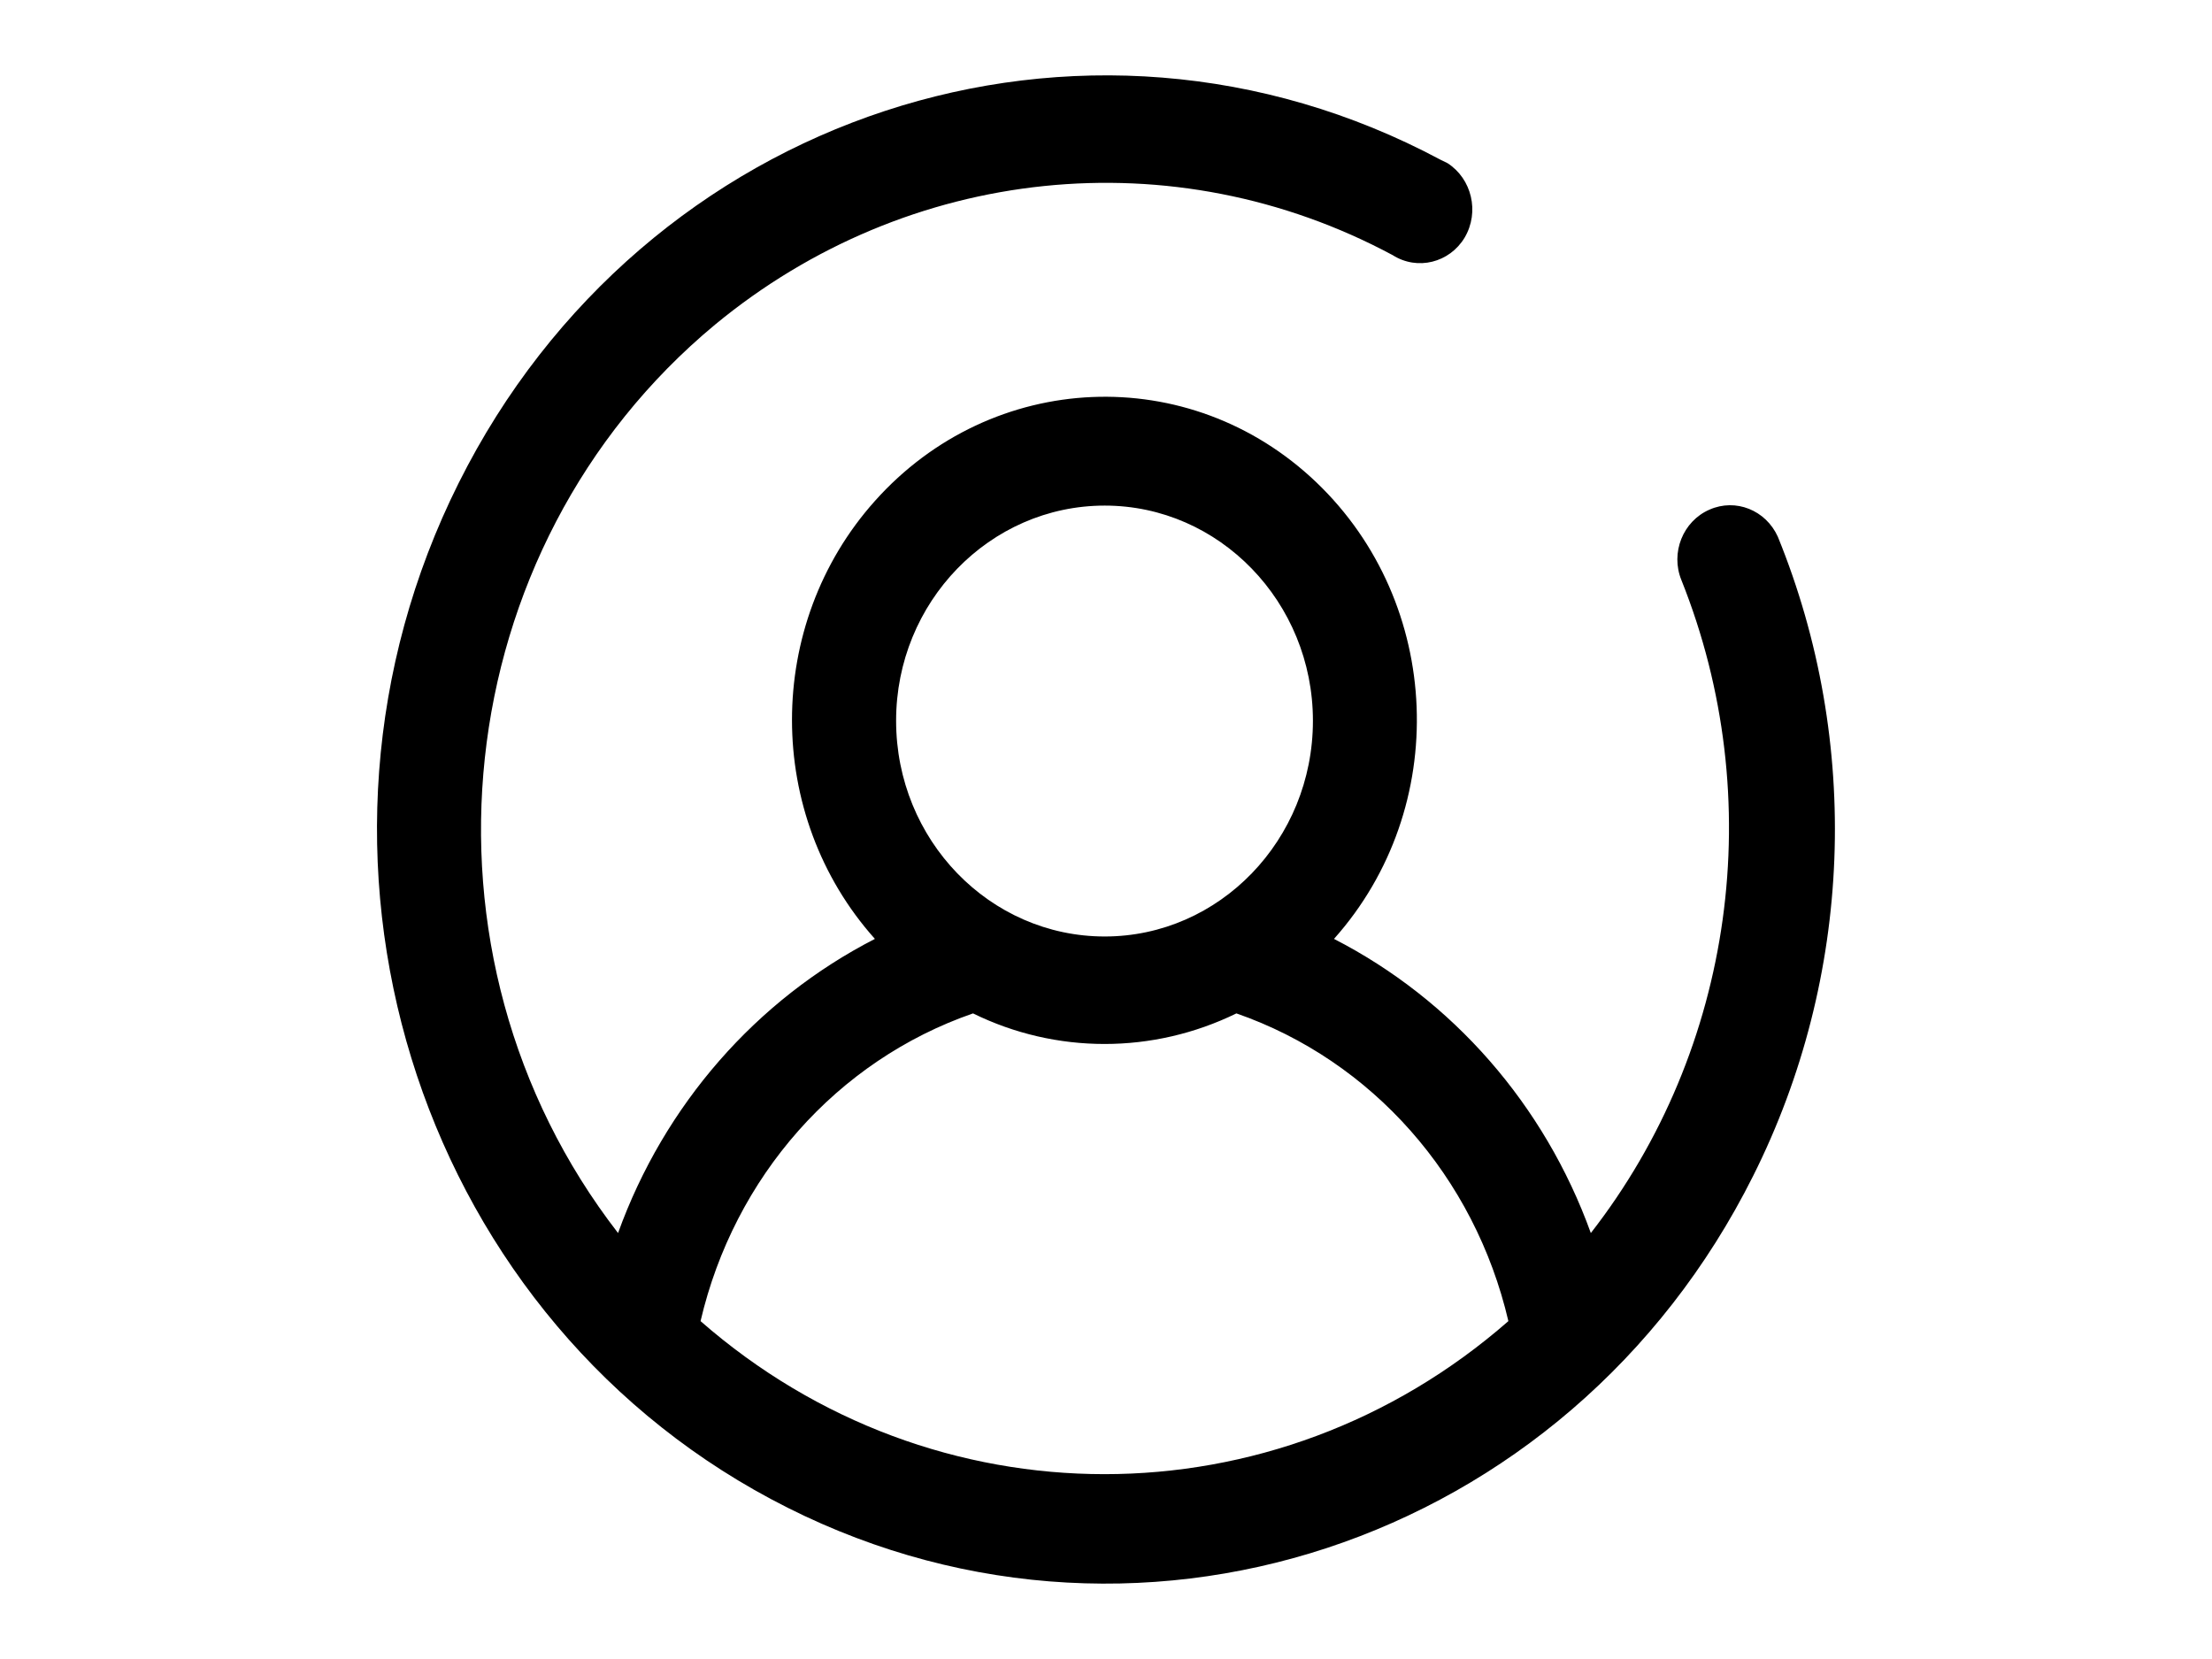
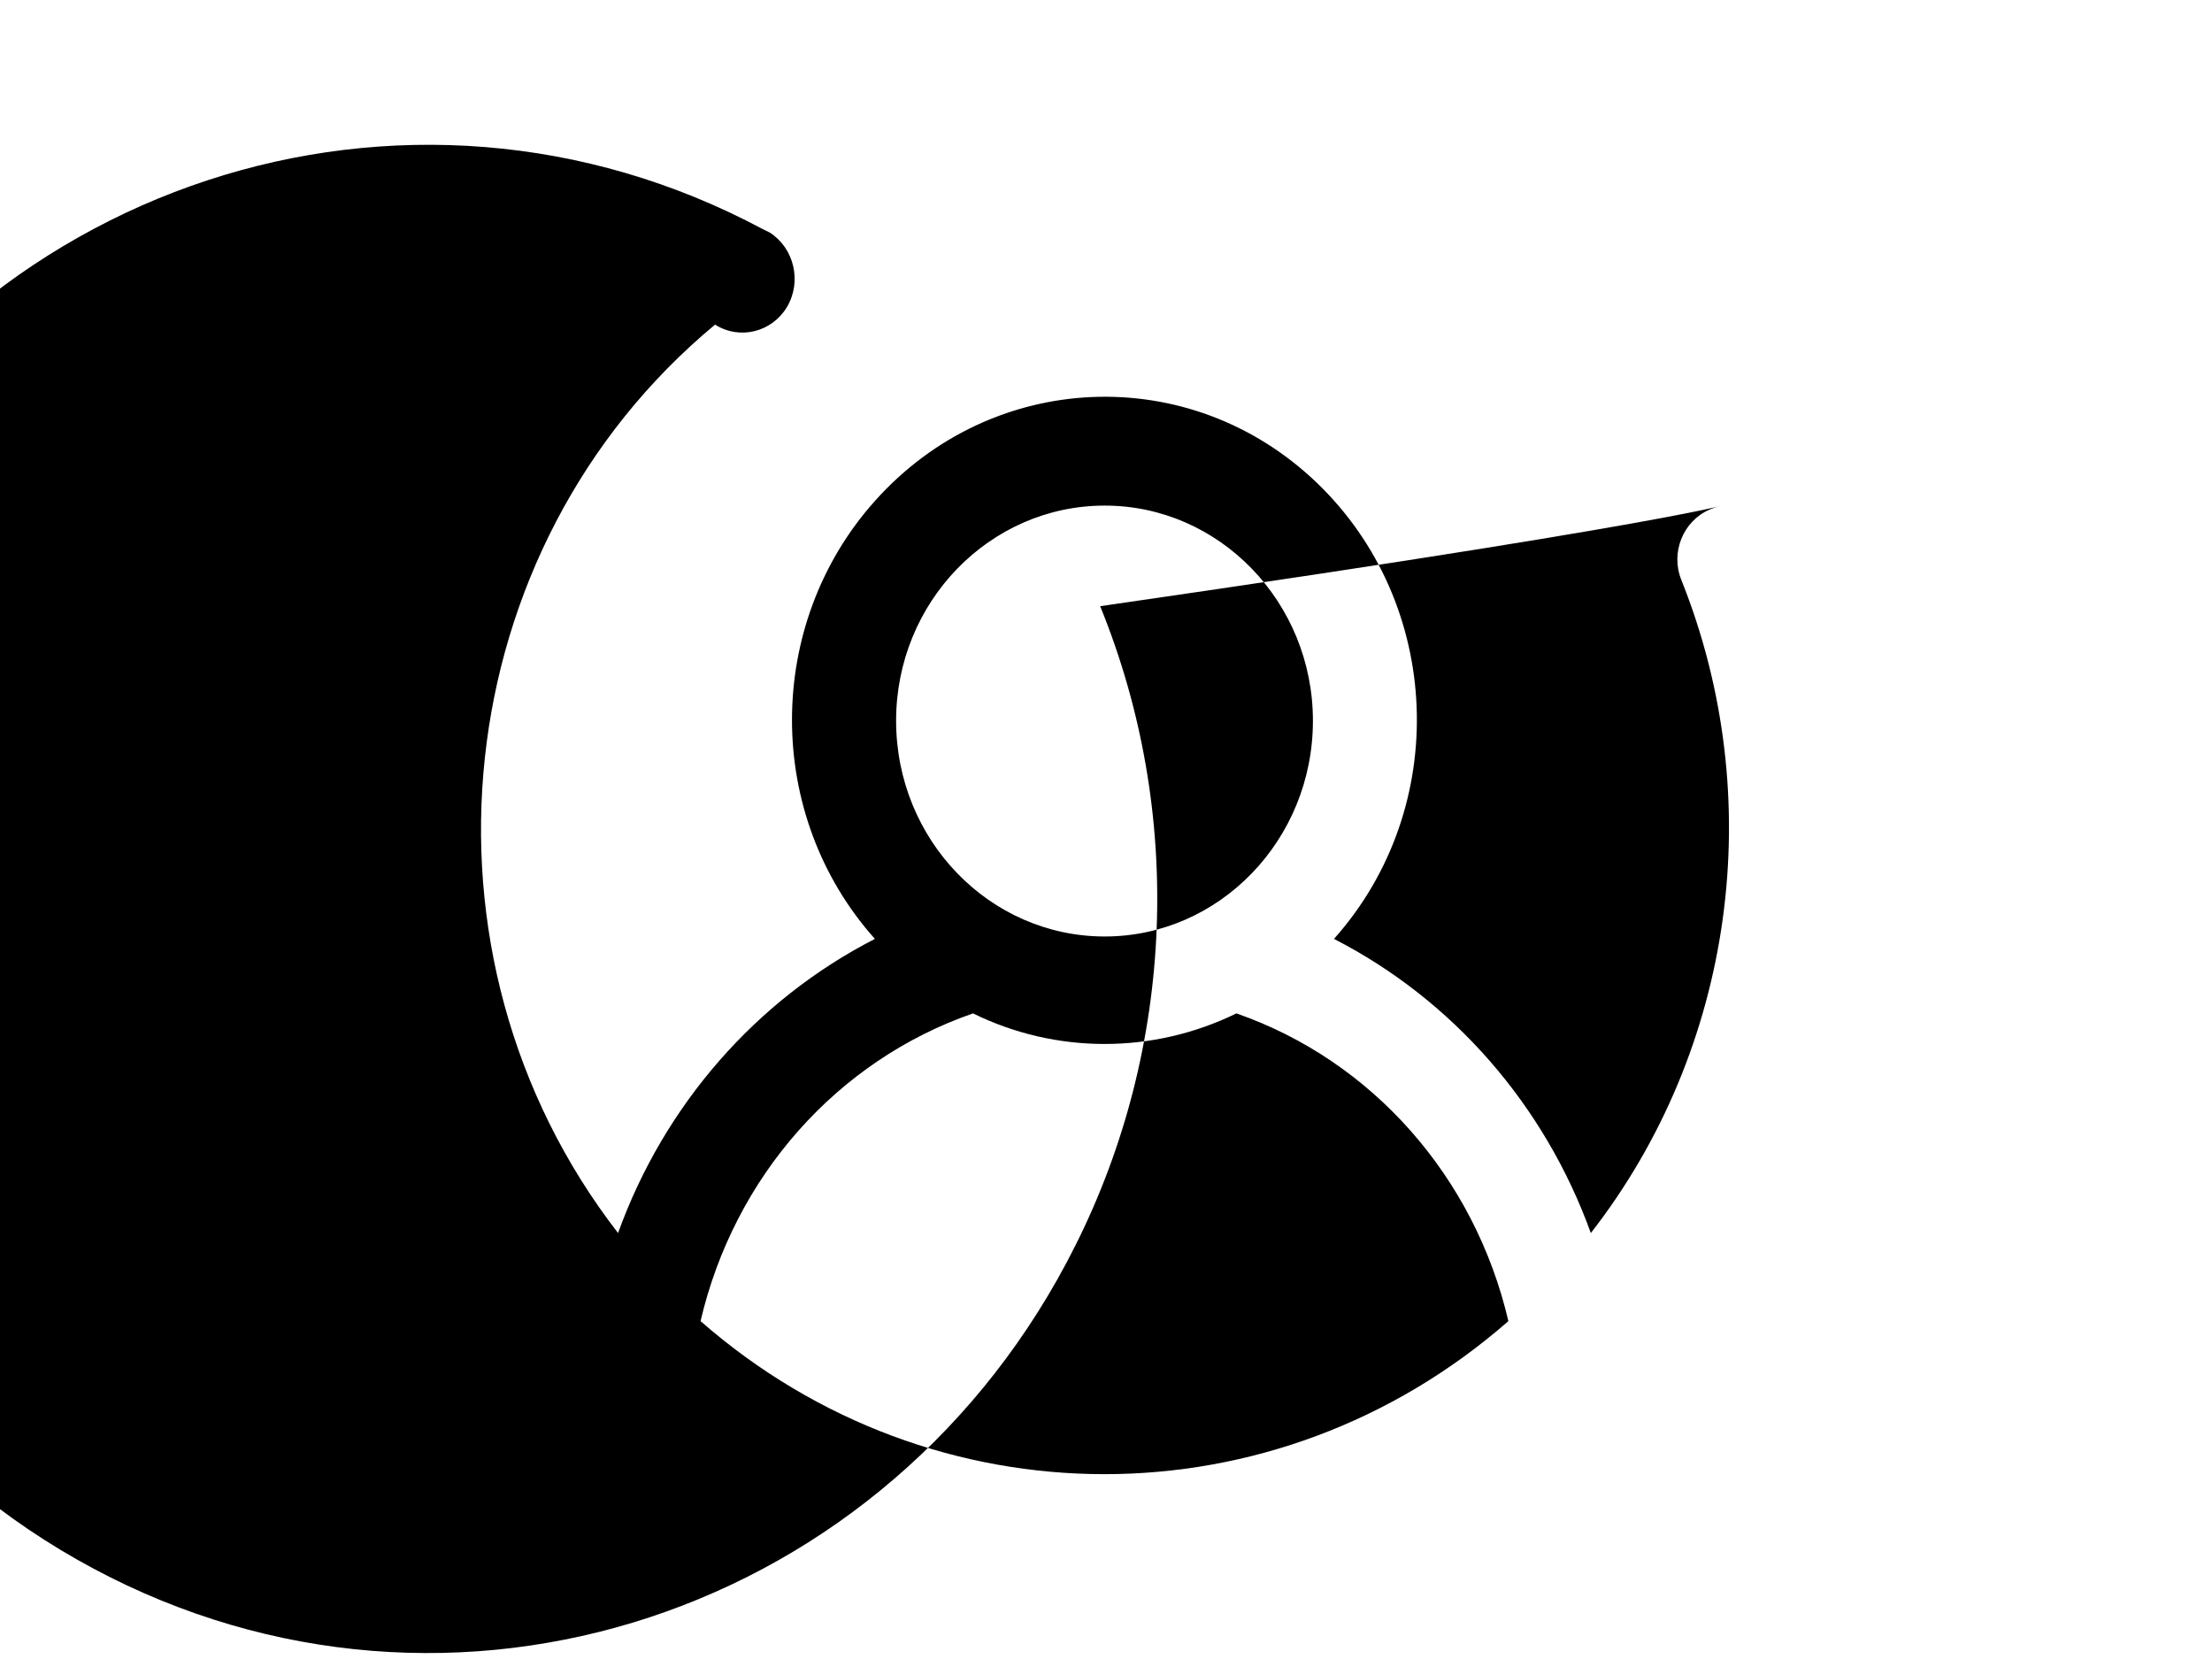
<svg xmlns="http://www.w3.org/2000/svg" version="1.1" id="圖層_1" x="0px" y="0px" width="44px" height="33px" viewBox="-1 -1.5 44 33" enable-background="new -1 -1.5 44 33" xml:space="preserve">
-   <path d="M12.935,24.779c0.67-2.871,2.71-5.182,5.42-6.121c1.649,0.811,3.581,0.811,5.239,0c2.7,0.939,4.74,3.25,5.41,6.121  C24.365,28.838,17.574,28.838,12.935,24.779z M20.975,8.557c2.28,0,4.141,1.92,4.141,4.28c0,2.37-1.86,4.291-4.141,4.291  c-2.289,0-4.15-1.921-4.15-4.291C16.824,10.477,18.686,8.557,20.975,8.557z M33.005,8.637c-0.53,0.23-0.78,0.859-0.56,1.4  c1.74,4.35,1.05,9.331-1.801,12.99c-0.92-2.551-2.75-4.641-5.109-5.851c2.33-2.611,2.17-6.671-0.35-9.081  c-2.521-2.41-6.452-2.24-8.782,0.37c-2.199,2.46-2.199,6.25,0,8.711c-2.359,1.21-4.189,3.3-5.109,5.851  c-4.29-5.541-3.42-13.631,1.93-18.07c3.839-3.17,9.121-3.721,13.48-1.381c0.49,0.311,1.13,0.15,1.43-0.35  c0.301-0.51,0.141-1.17-0.34-1.48l-0.141-0.069c-7.109-3.8-15.85-0.93-19.529,6.43c-3.68,7.36-0.9,16.411,6.21,20.211  c7.12,3.811,15.86,0.93,19.54-6.43c1.98-3.951,2.16-8.611,0.49-12.711C34.125,8.647,33.525,8.407,33.005,8.637z" />
+   <path d="M12.935,24.779c0.67-2.871,2.71-5.182,5.42-6.121c1.649,0.811,3.581,0.811,5.239,0c2.7,0.939,4.74,3.25,5.41,6.121  C24.365,28.838,17.574,28.838,12.935,24.779z M20.975,8.557c2.28,0,4.141,1.92,4.141,4.28c0,2.37-1.86,4.291-4.141,4.291  c-2.289,0-4.15-1.921-4.15-4.291C16.824,10.477,18.686,8.557,20.975,8.557z M33.005,8.637c-0.53,0.23-0.78,0.859-0.56,1.4  c1.74,4.35,1.05,9.331-1.801,12.99c-0.92-2.551-2.75-4.641-5.109-5.851c2.33-2.611,2.17-6.671-0.35-9.081  c-2.521-2.41-6.452-2.24-8.782,0.37c-2.199,2.46-2.199,6.25,0,8.711c-2.359,1.21-4.189,3.3-5.109,5.851  c-4.29-5.541-3.42-13.631,1.93-18.07c0.49,0.311,1.13,0.15,1.43-0.35  c0.301-0.51,0.141-1.17-0.34-1.48l-0.141-0.069c-7.109-3.8-15.85-0.93-19.529,6.43c-3.68,7.36-0.9,16.411,6.21,20.211  c7.12,3.811,15.86,0.93,19.54-6.43c1.98-3.951,2.16-8.611,0.49-12.711C34.125,8.647,33.525,8.407,33.005,8.637z" />
</svg>